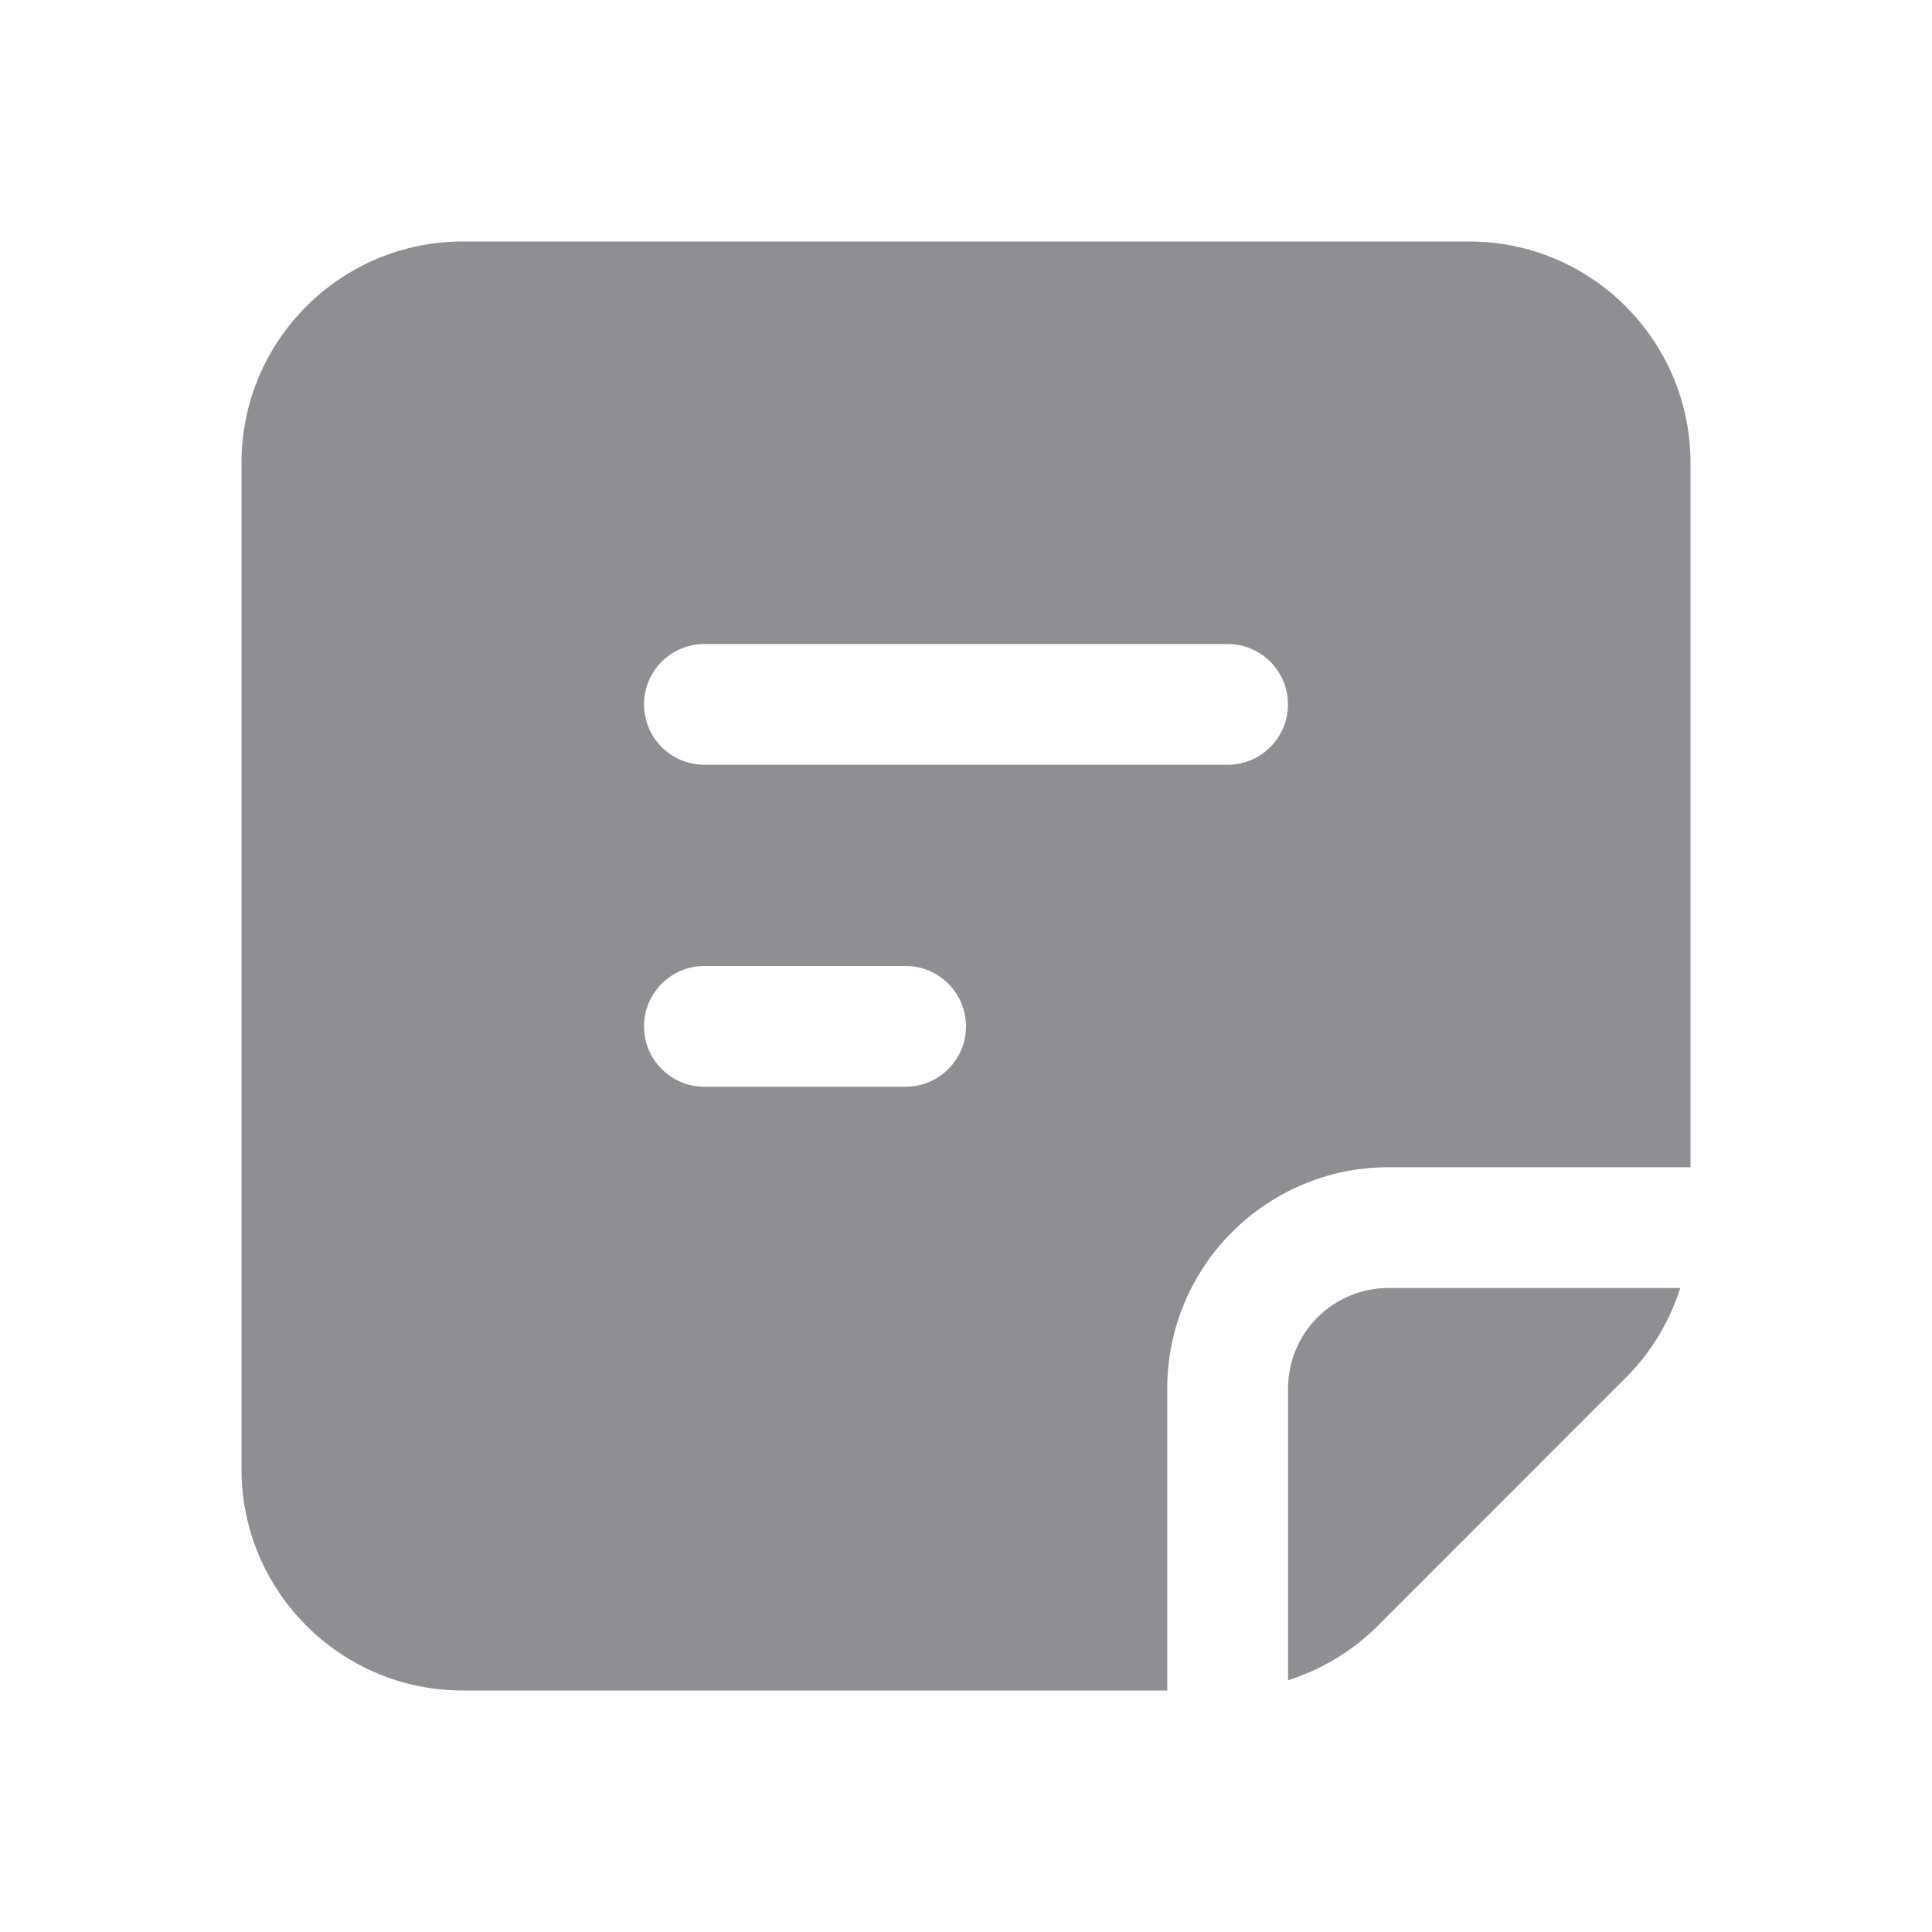
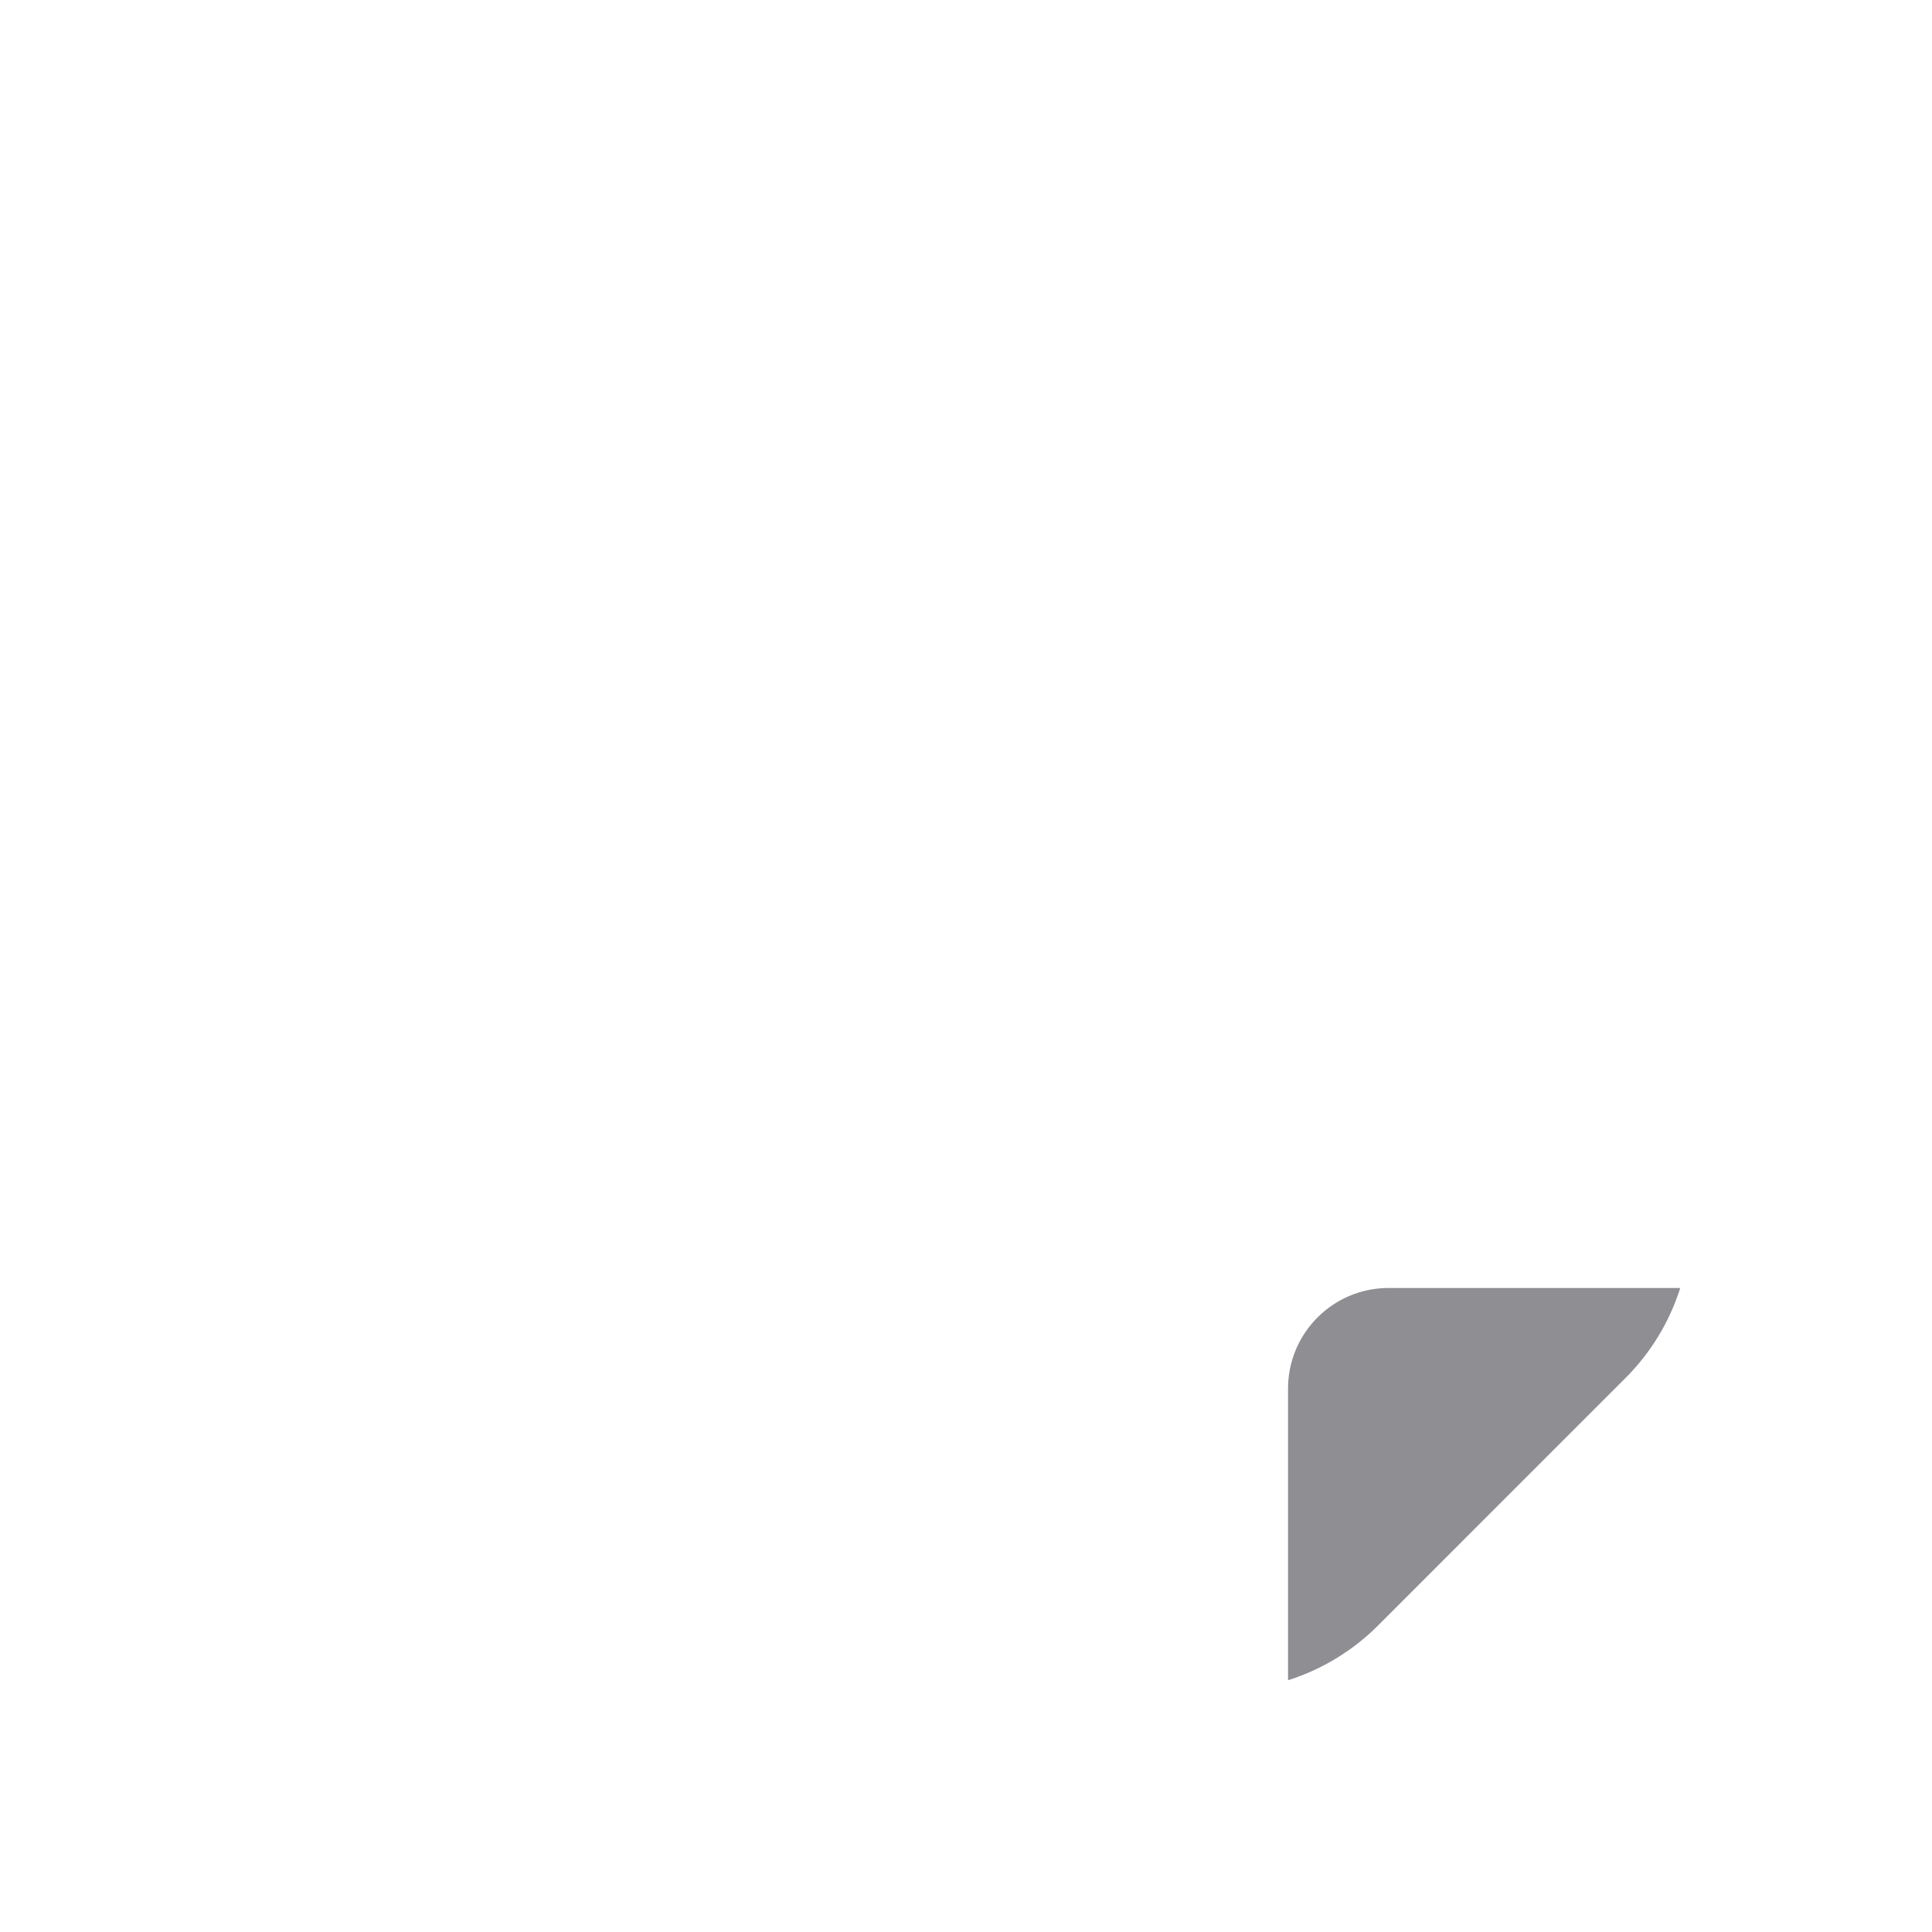
<svg xmlns="http://www.w3.org/2000/svg" width="32" height="32" viewBox="0 0 32 32" fill="none">
-   <path fill-rule="evenodd" clip-rule="evenodd" d="M4 7.667C4 5.642 5.642 4 7.667 4H24.333C26.358 4 28 5.642 28 7.667V19.333H23C20.975 19.333 19.333 20.975 19.333 23V28H7.667C5.642 28 4 26.358 4 24.333V7.667ZM10.667 11.667C10.667 11.114 11.114 10.667 11.667 10.667H20.333C20.886 10.667 21.333 11.114 21.333 11.667C21.333 12.219 20.886 12.667 20.333 12.667H11.667C11.114 12.667 10.667 12.219 10.667 11.667ZM11.667 16C11.114 16 10.667 16.448 10.667 17C10.667 17.552 11.114 18 11.667 18H15C15.552 18 16 17.552 16 17C16 16.448 15.552 16 15 16H11.667Z" fill="#8E8E93" />
  <path d="M21.334 27.83C21.89 27.654 22.401 27.346 22.822 26.926L26.926 22.821C27.346 22.401 27.654 21.89 27.83 21.333H23C22.08 21.333 21.334 22.079 21.334 23V27.83Z" fill="#8E8E93" />
</svg>